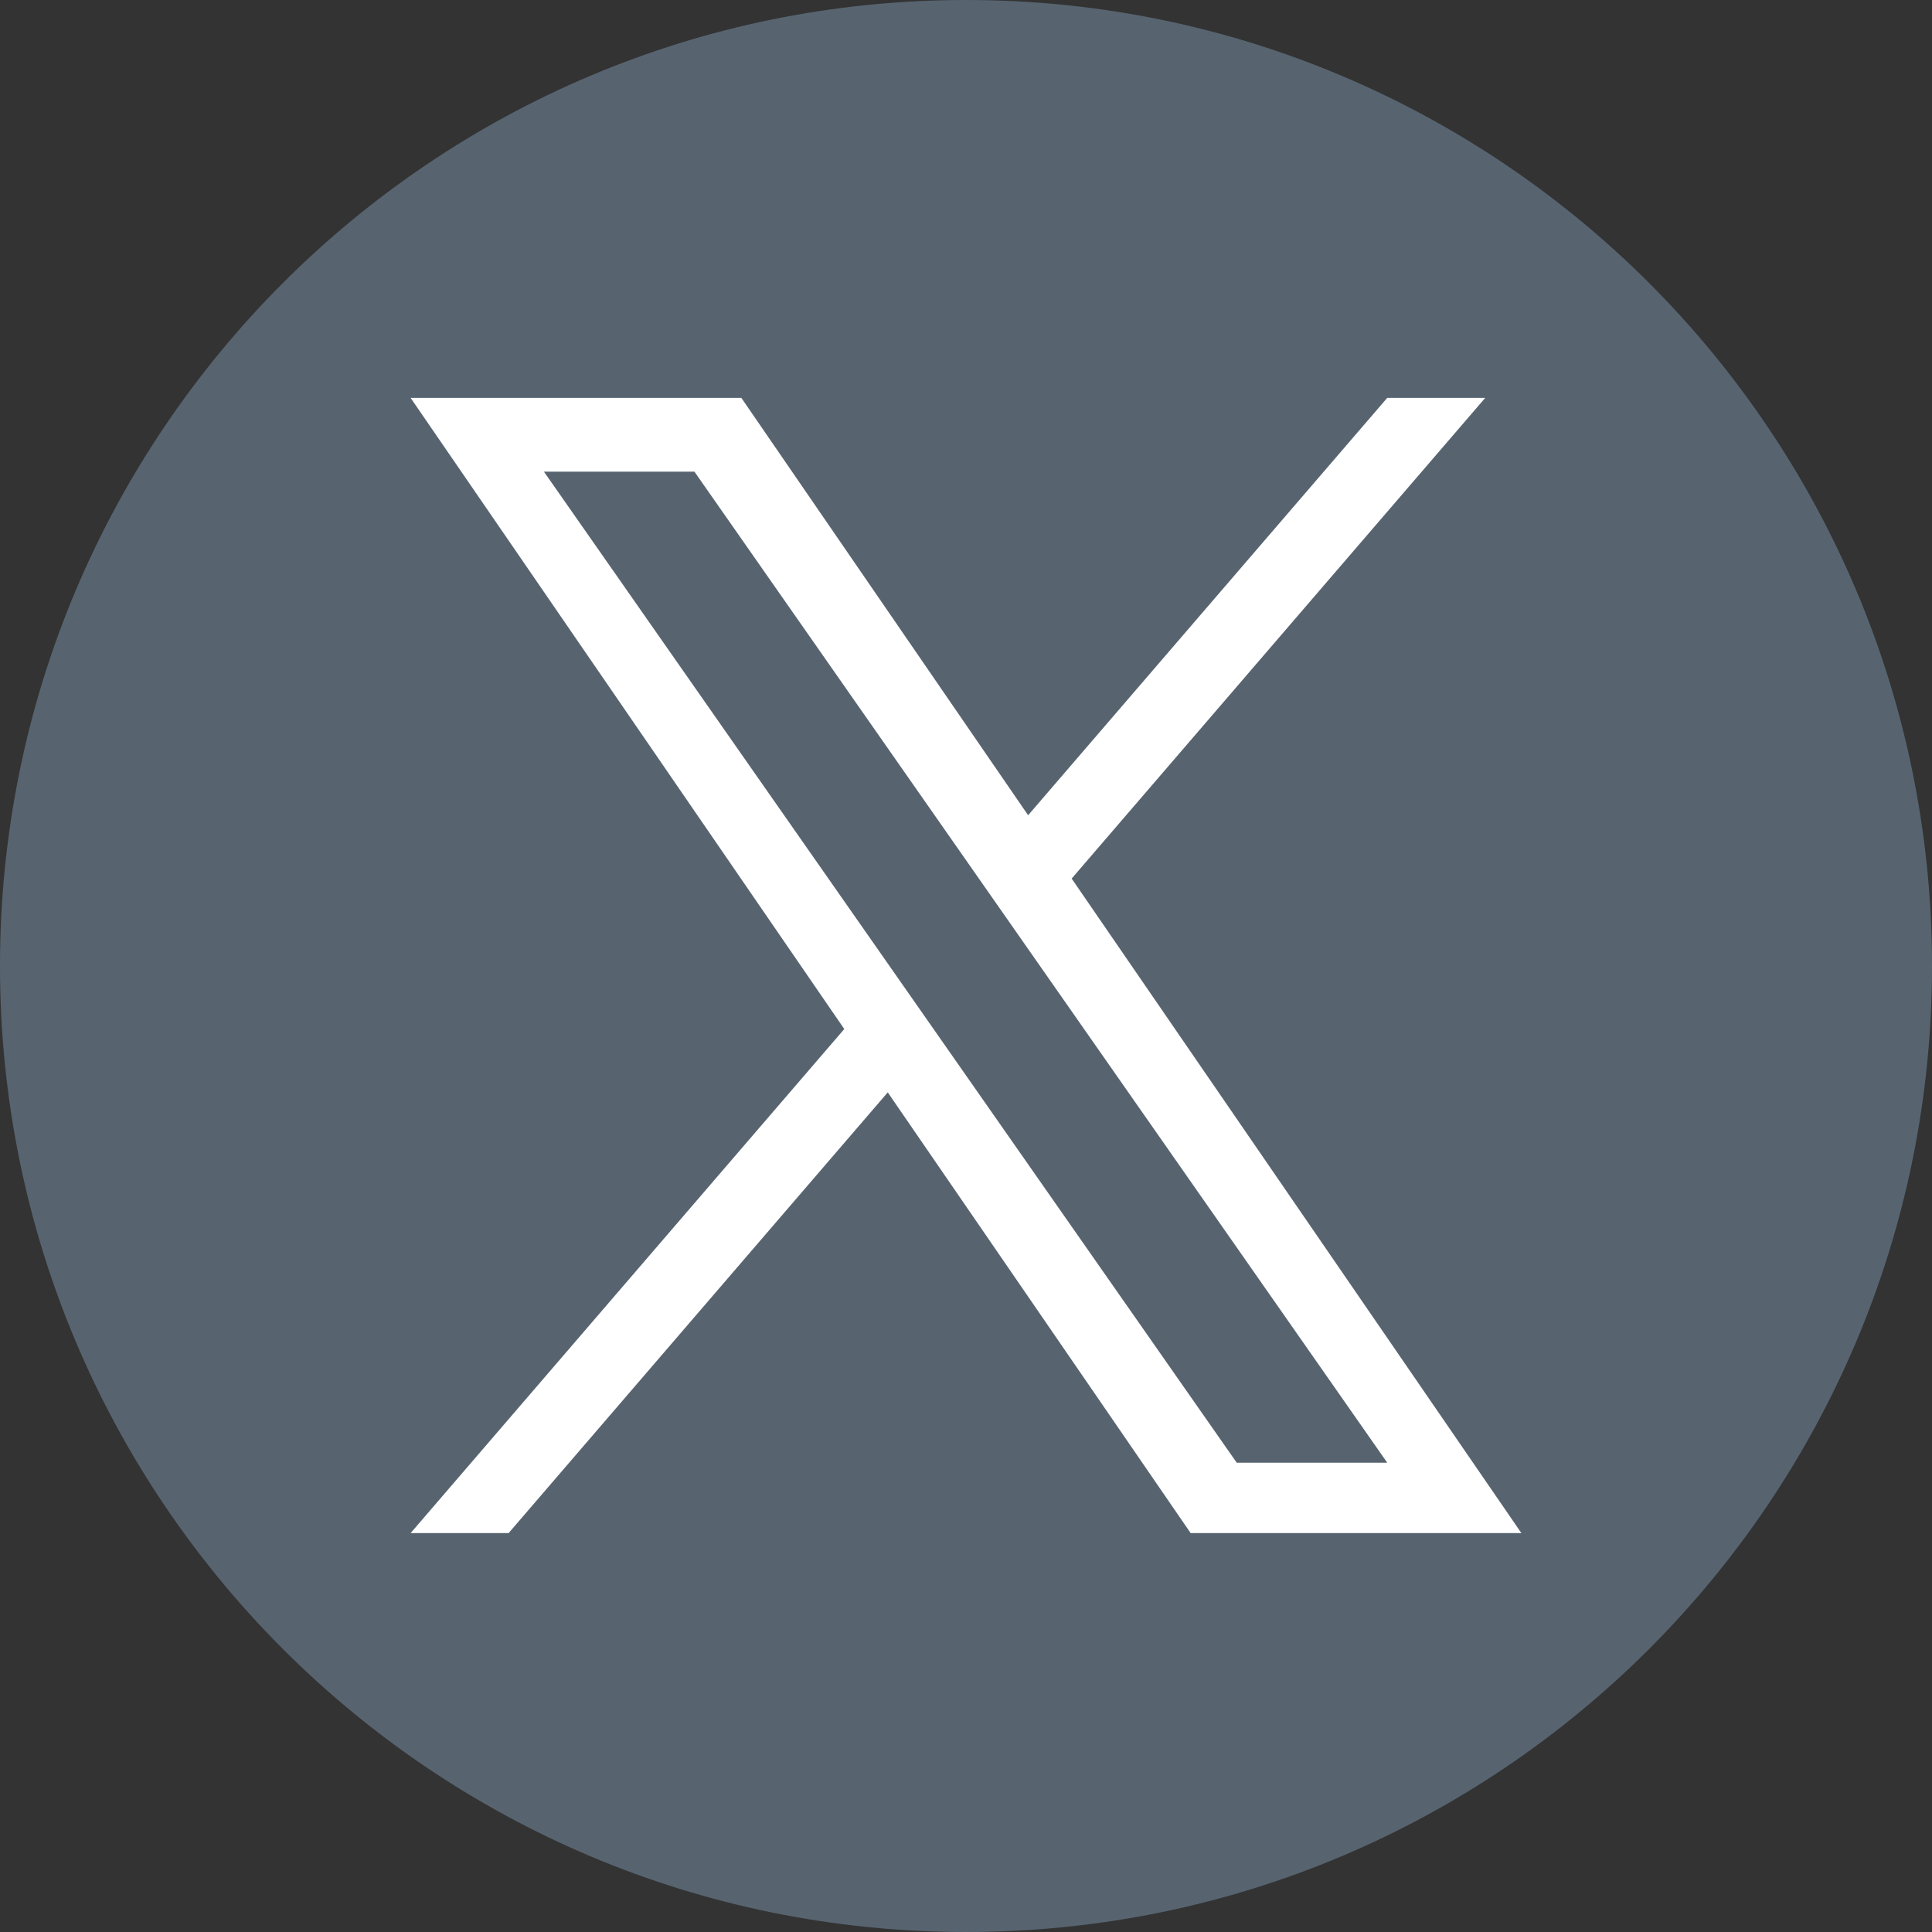
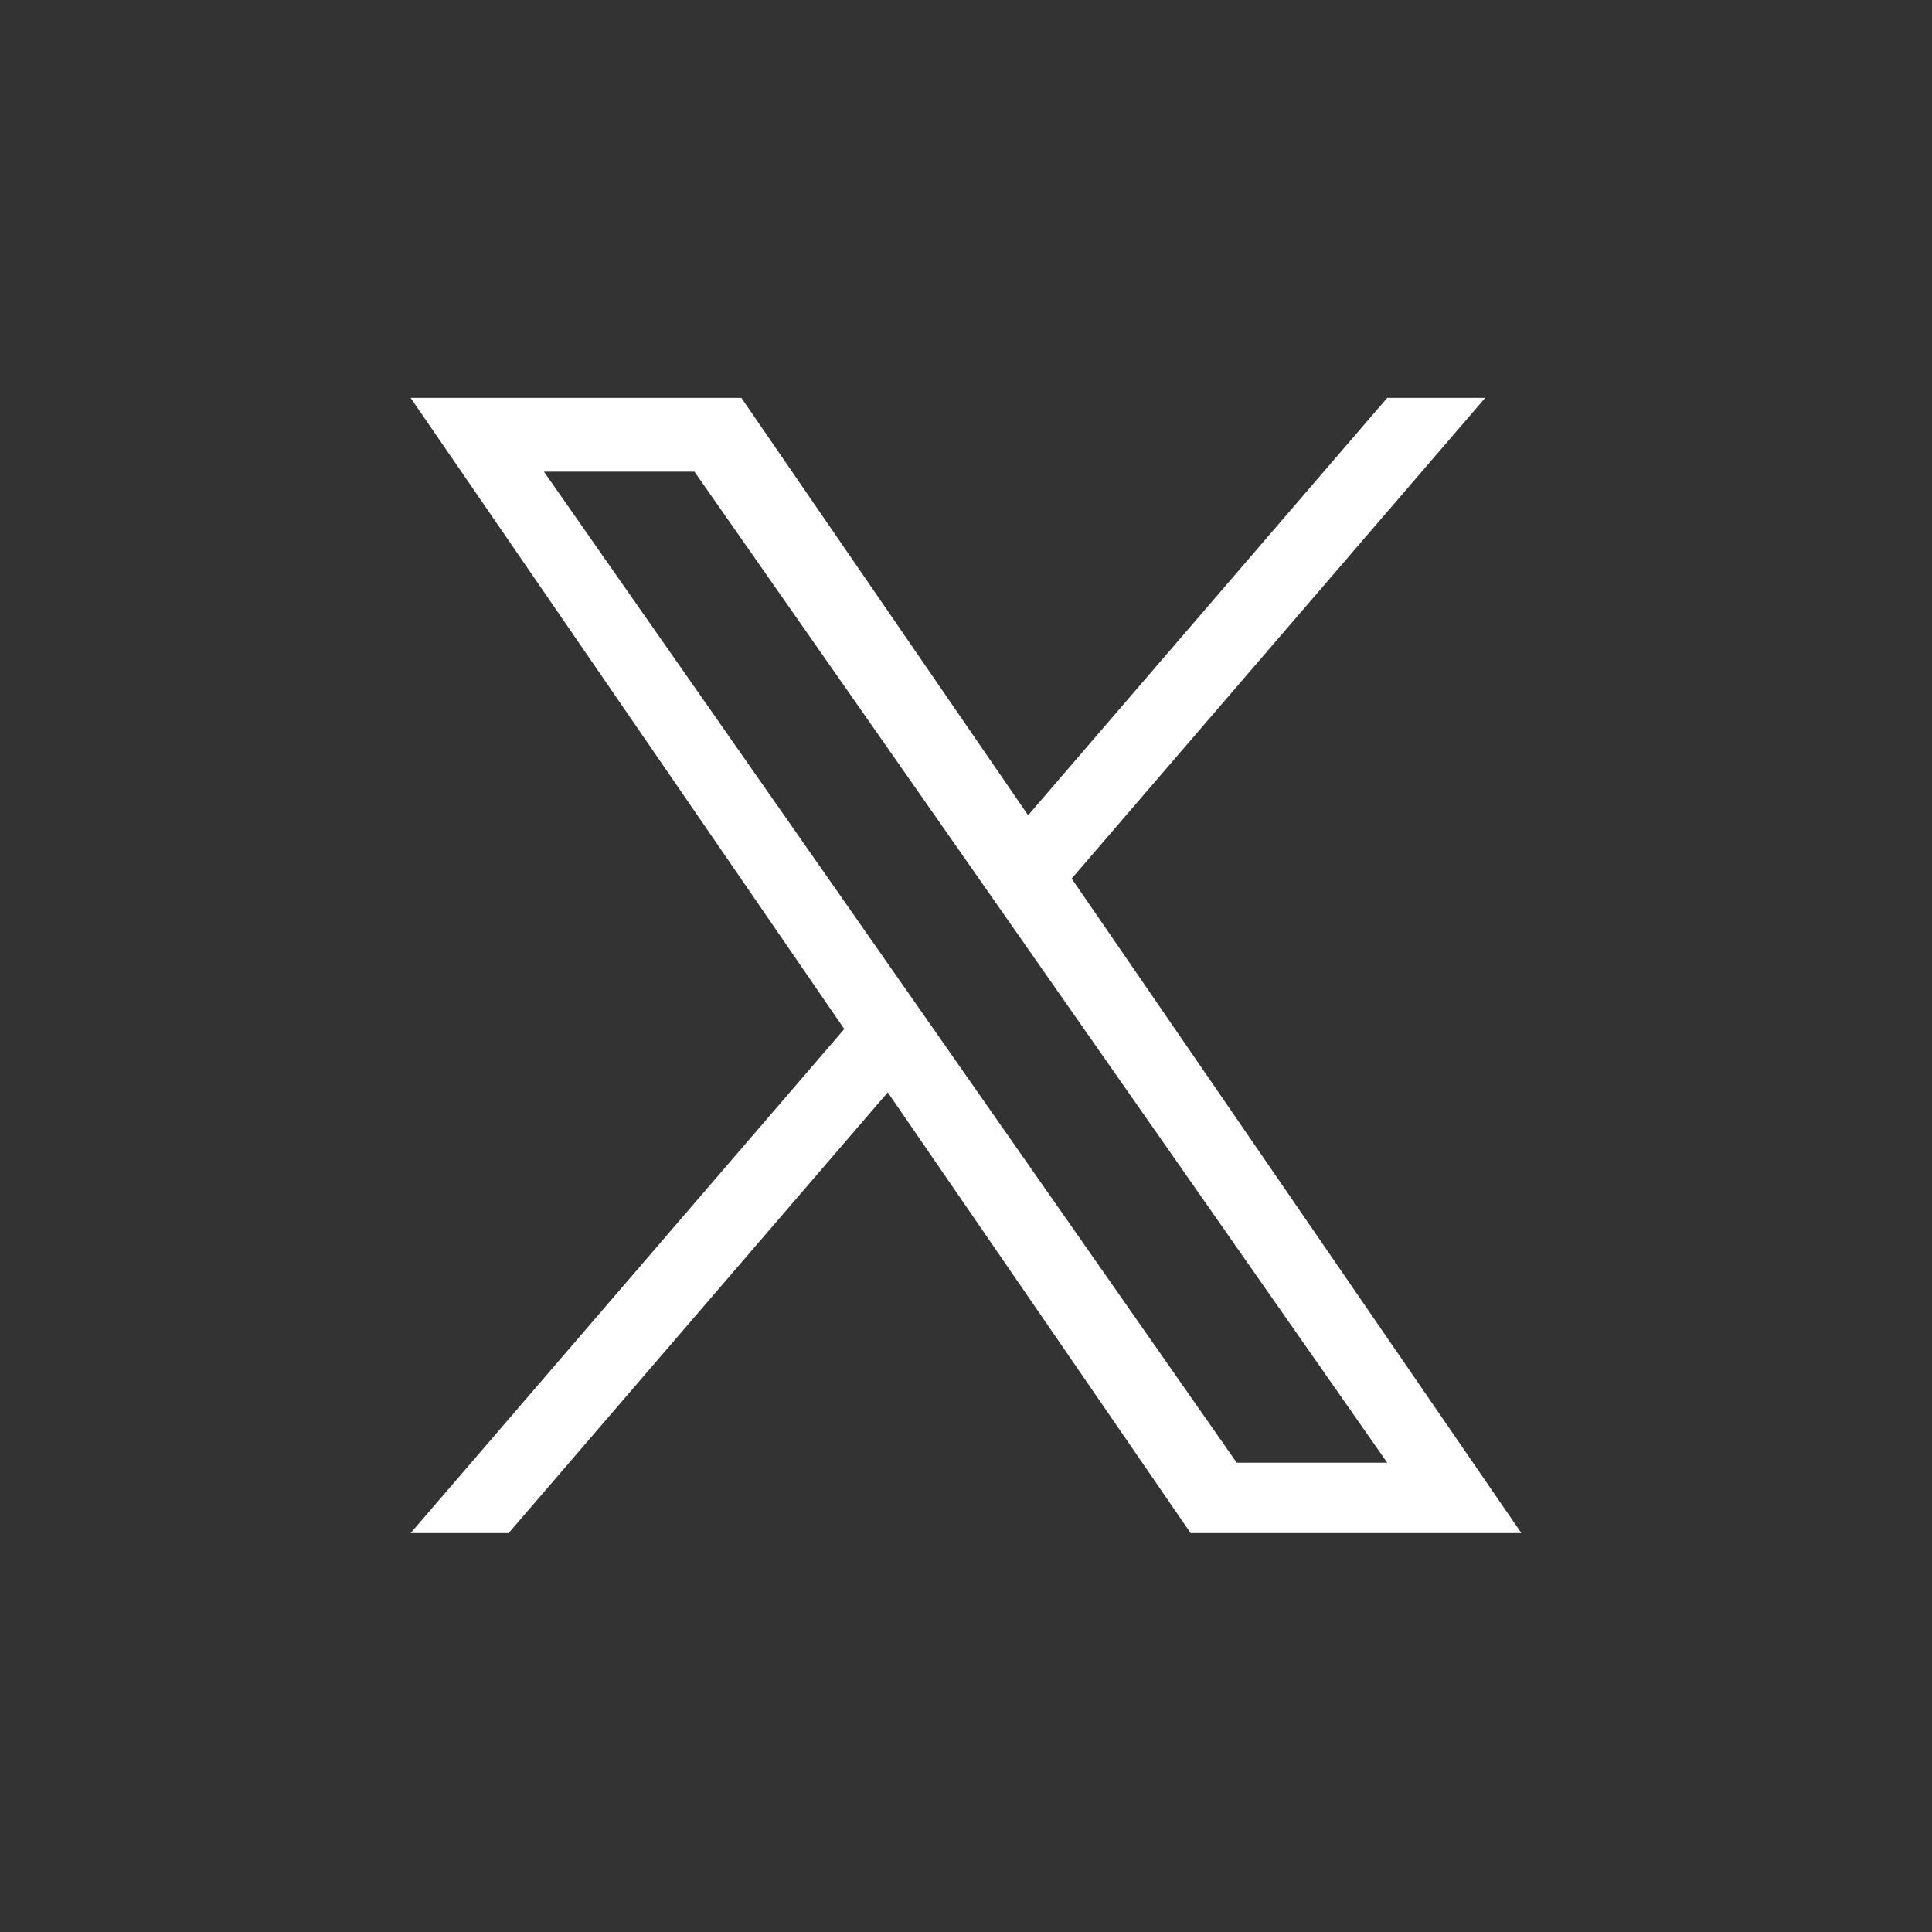
<svg xmlns="http://www.w3.org/2000/svg" width="32" height="32" viewBox="0 0 32 32" fill="none">
  <rect x="0" y="0" width="32" height="32" fill="#333333" stroke="none" />
  <g clip-path="url(#clip0_10799_4333)">
-     <path d="M16 0C7.164 0 -6.10352e-05 7.164 -6.10352e-05 16C-6.10352e-05 24.836 7.164 32 16 32C24.836 32 32 24.836 32 16C32 7.164 24.836 0 16 0Z" fill="#576470" />
    <path d="M17.75 14.552L24.6 6.59H22.977L17.029 13.503L12.279 6.59H6.801L13.984 17.044L6.801 25.393H8.424L14.704 18.093L19.721 25.393H25.199L17.75 14.552H17.75ZM9.009 7.812H11.502L22.977 24.227H20.484L9.009 7.812Z" fill="white" />
  </g>
  <defs>
    <clipPath id="clip0_10799_4333">
      <rect width="32" height="32" fill="white" />
    </clipPath>
  </defs>
</svg>